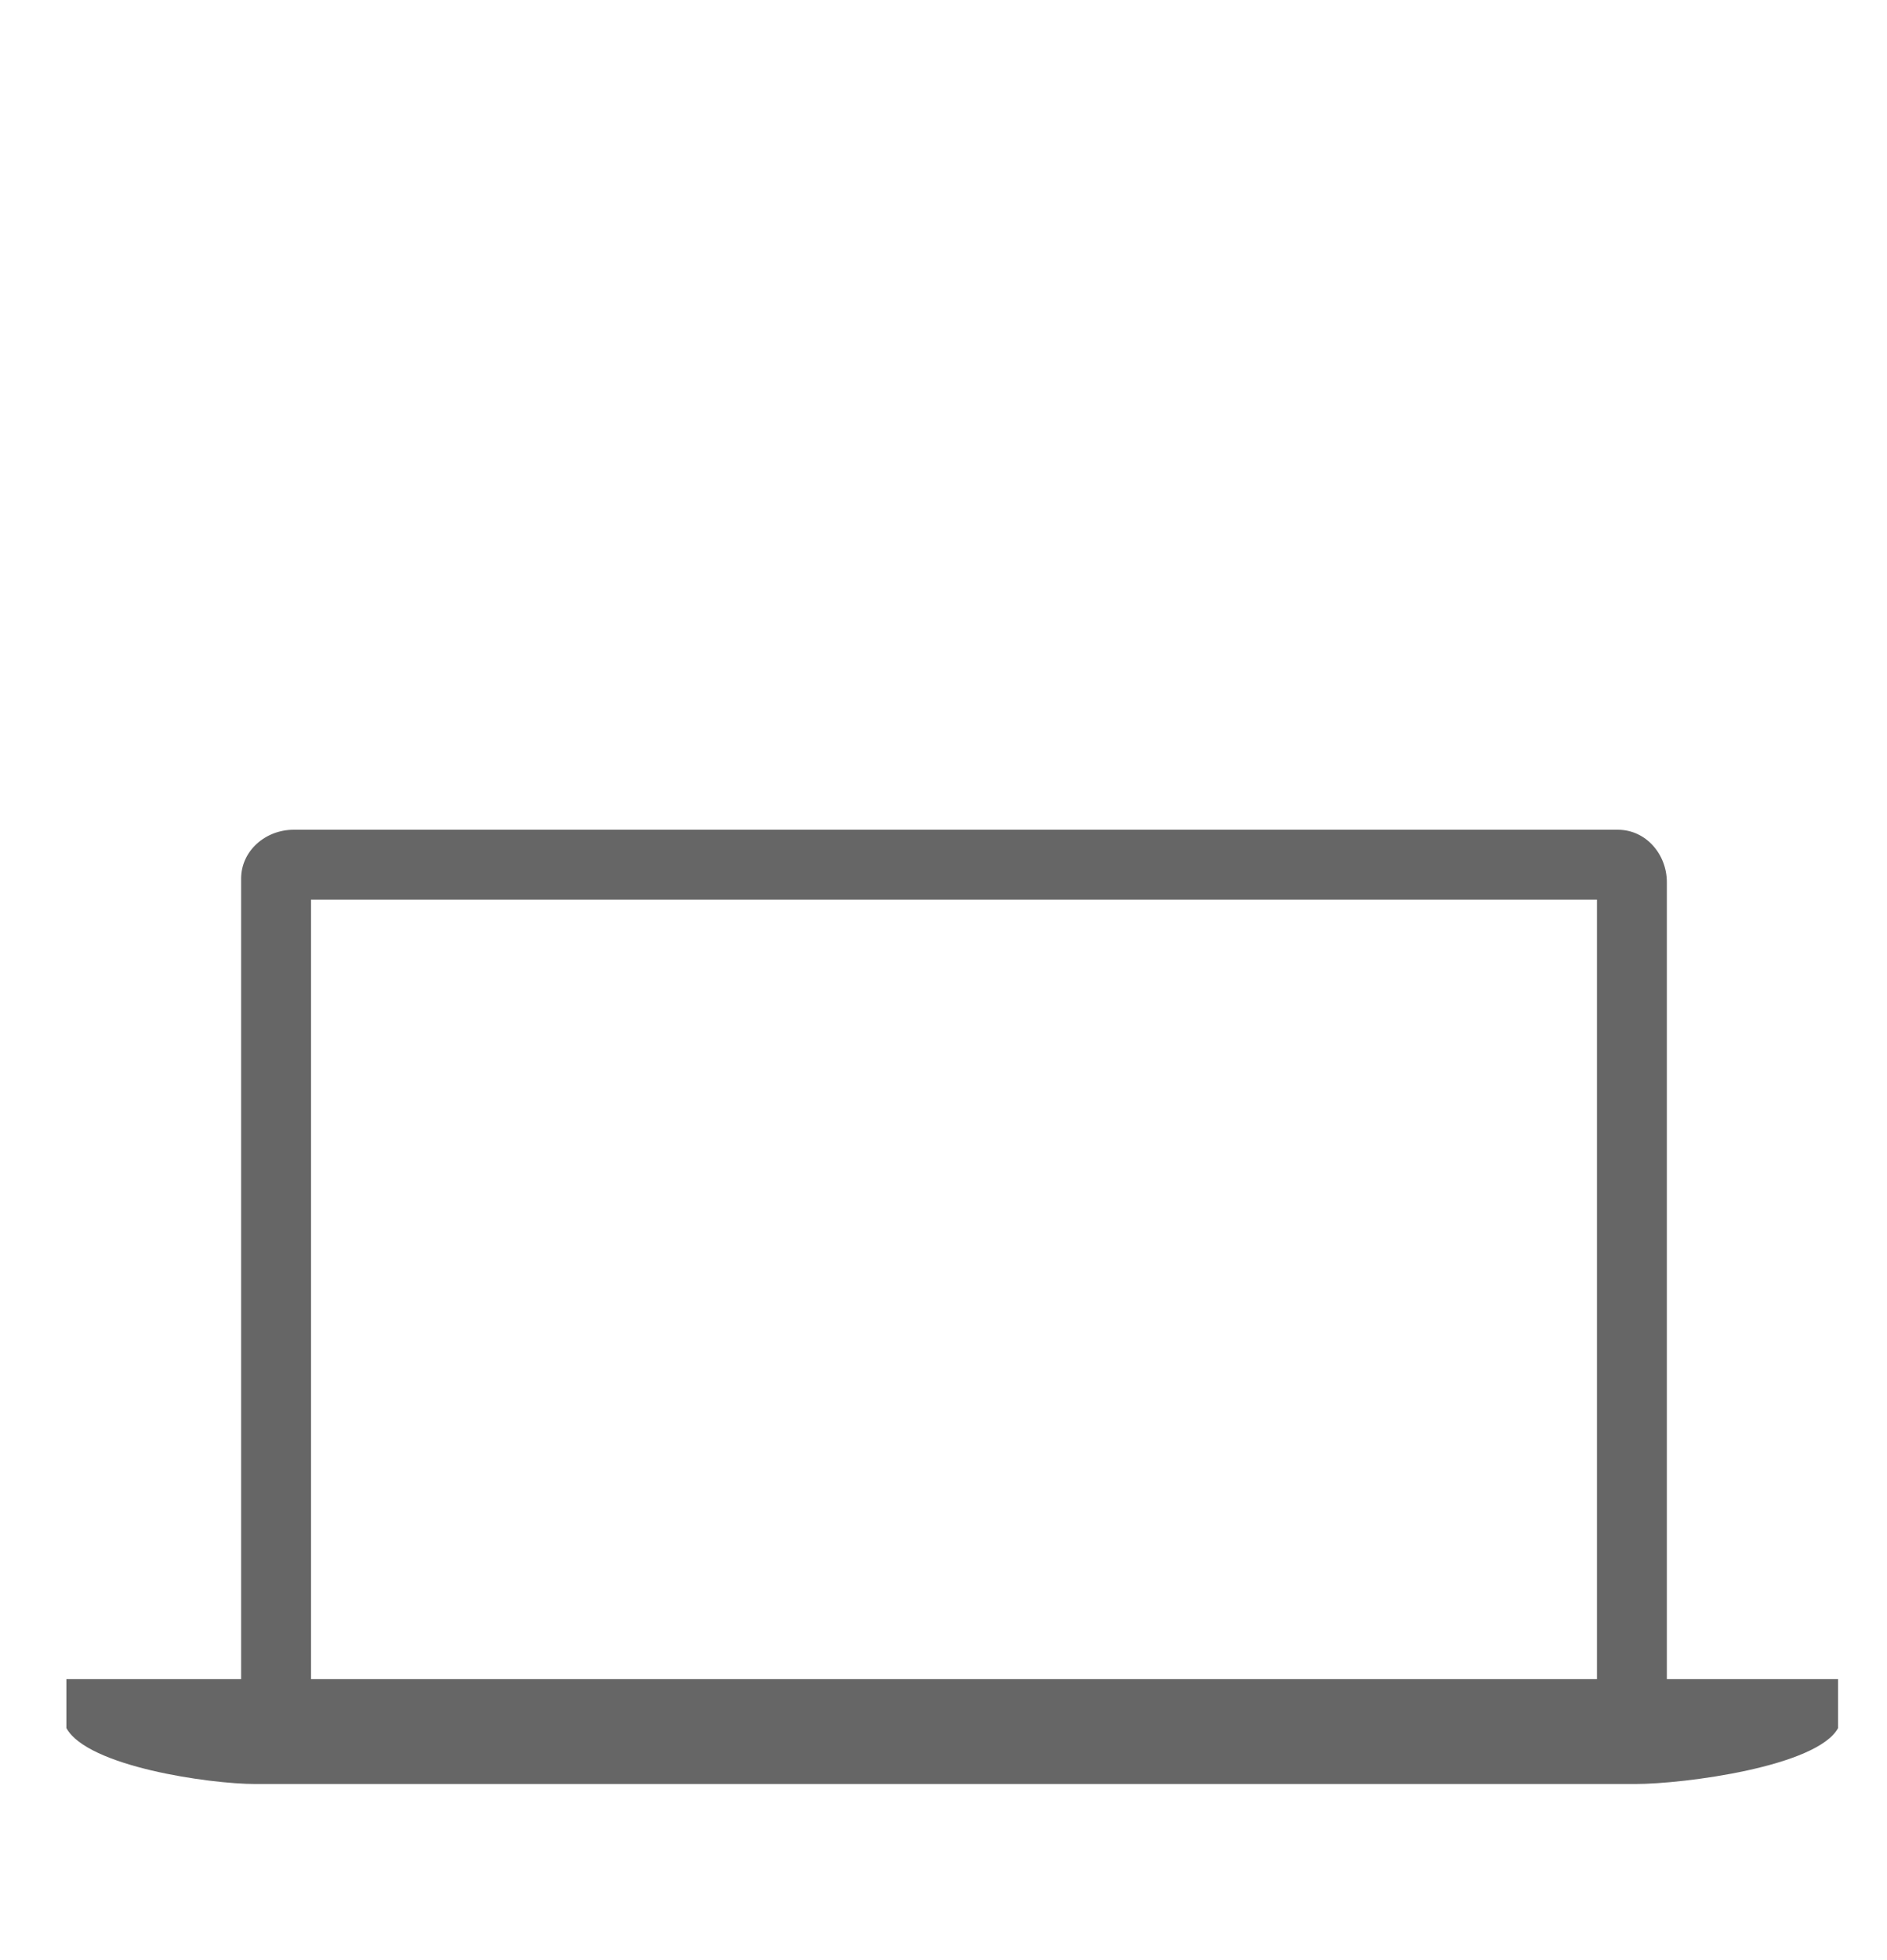
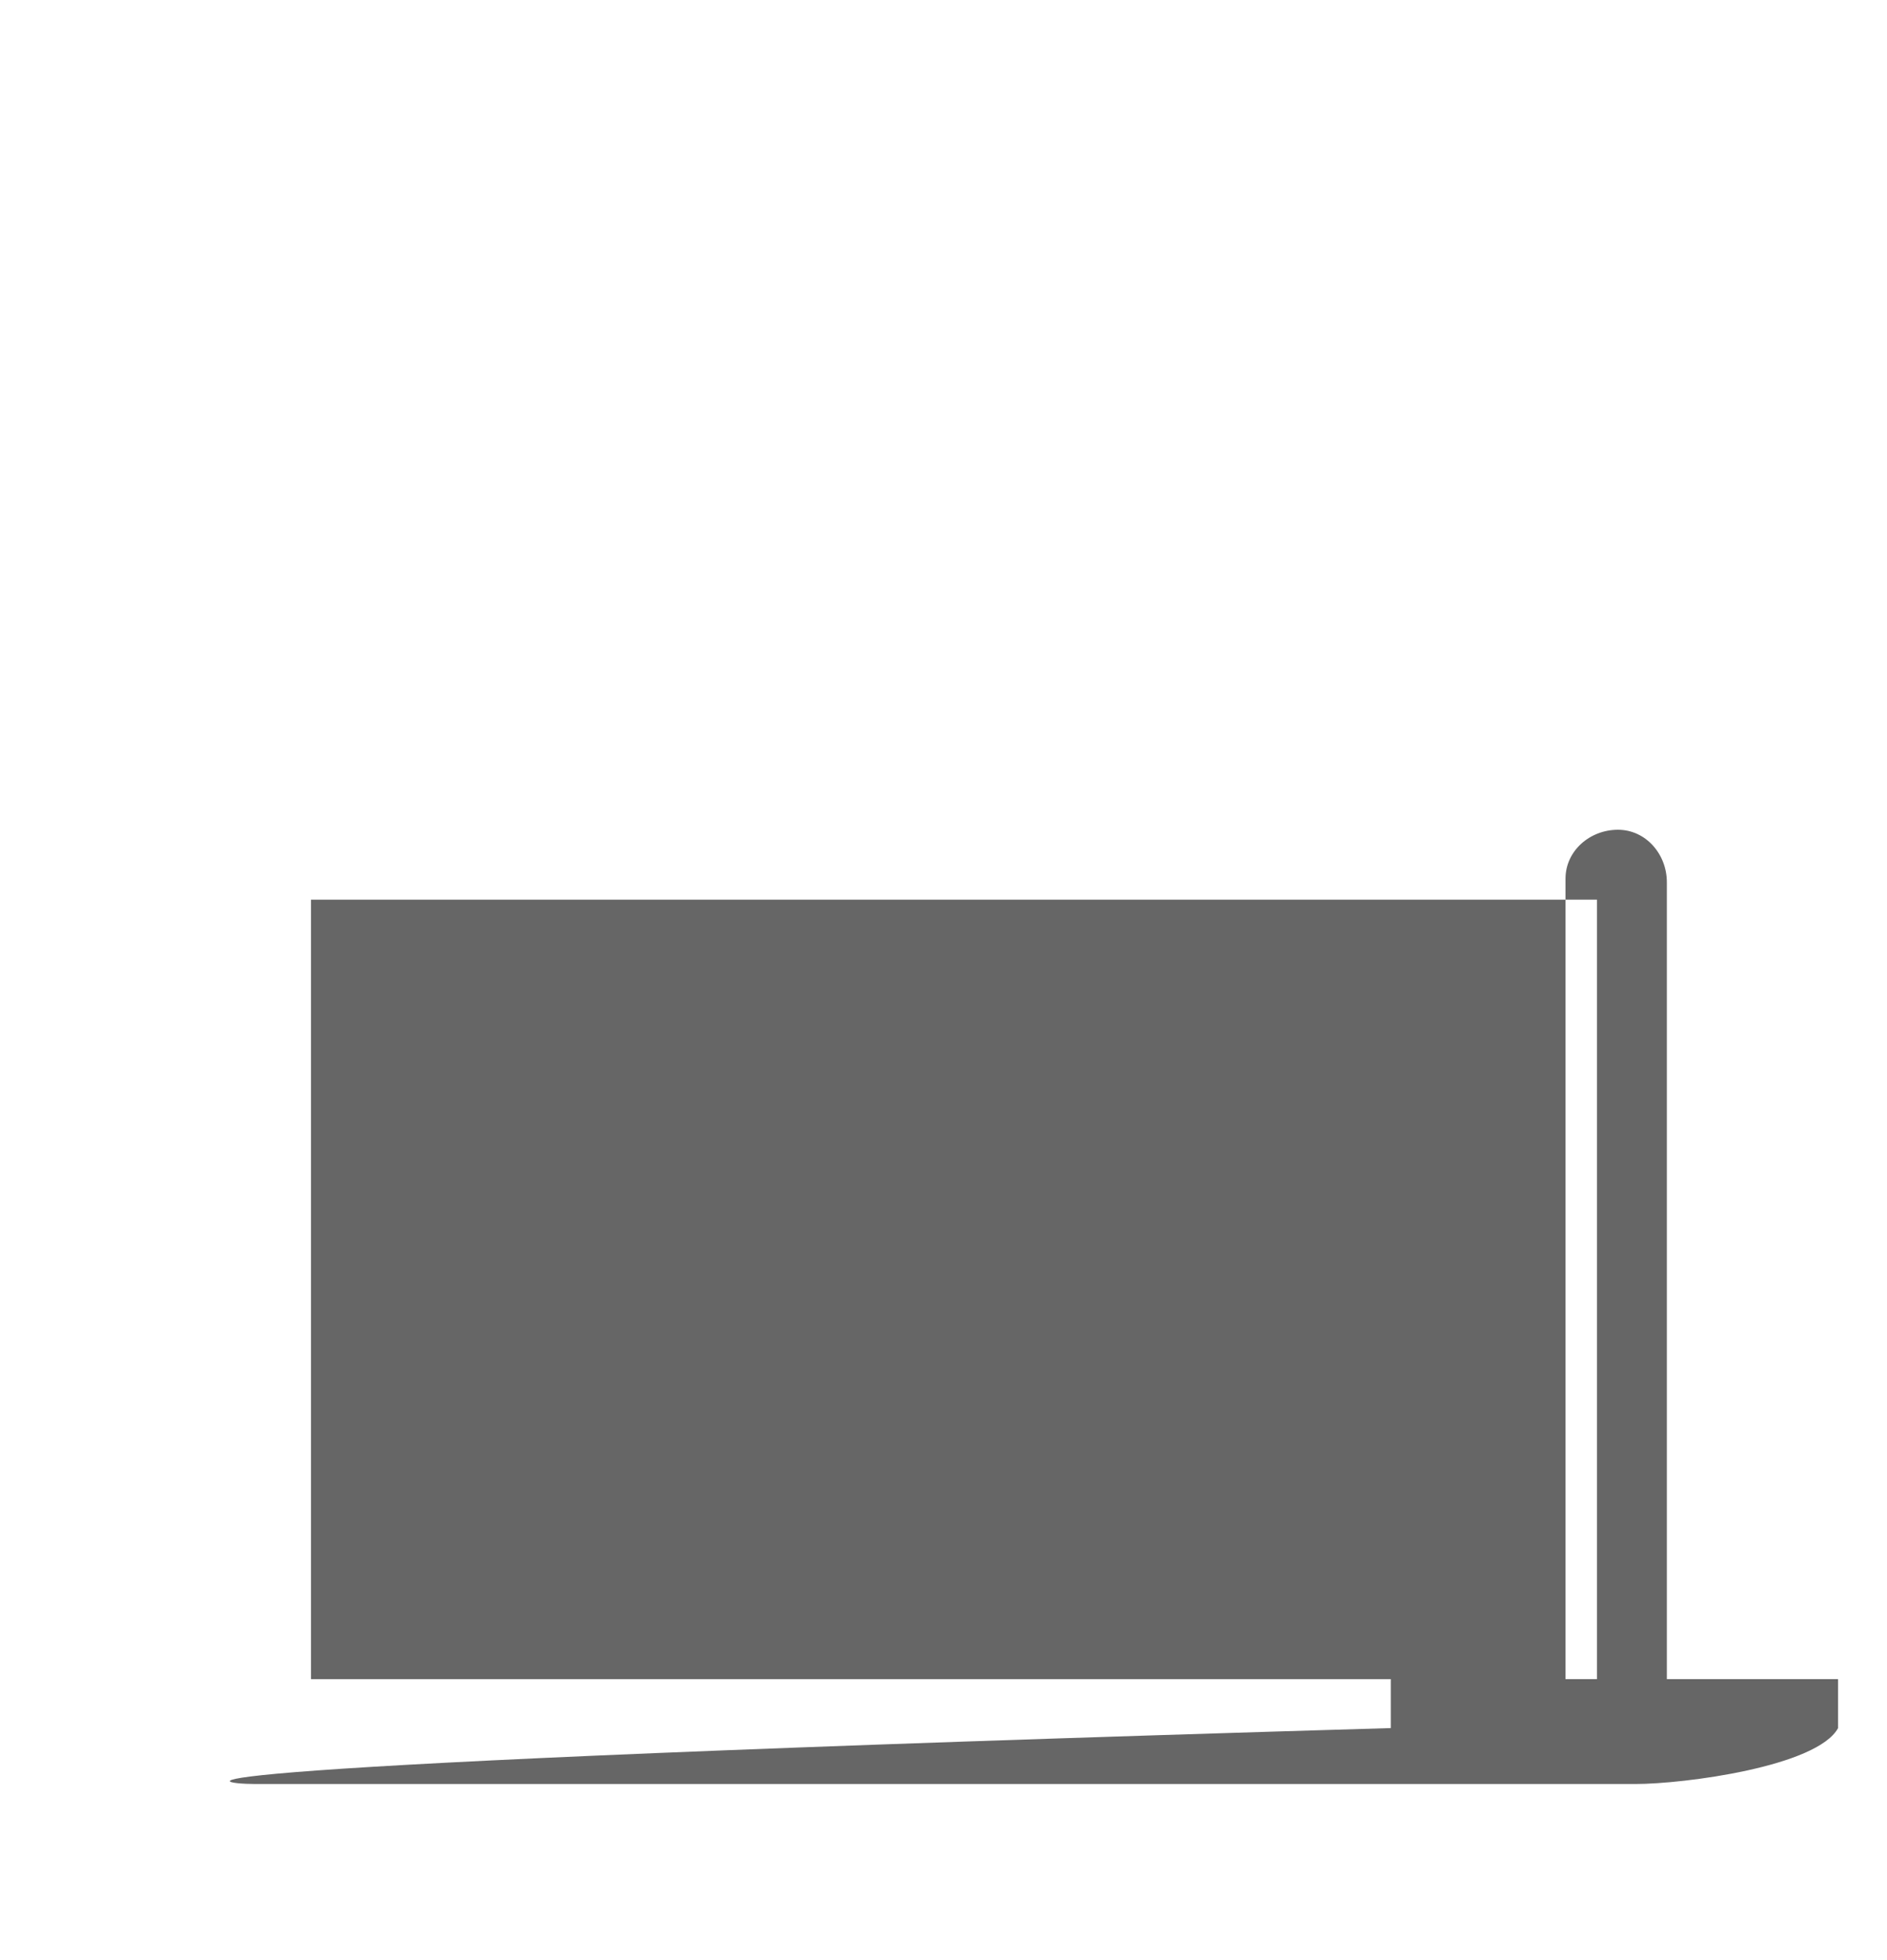
<svg xmlns="http://www.w3.org/2000/svg" version="1.1" id="Layer_1" x="0px" y="0px" width="52px" height="54px" viewBox="0 0 54 54" style="enable-background:new 0 0 54 54;" xml:space="preserve">
  <style type="text/css">
	.st0{fill:#666;}
</style>
  <g id="Light">
-     <path id="MacBook_Pro" class="st0" d="M47.7,47V24.2c0-0.8-0.6-1.5-1.4-1.5c0,0,0,0,0,0H8.4c-0.8,0-1.5,0.6-1.5,1.4c0,0,0,0,0,0V47   h-5v1.4C2.5,49.5,6,50,7.3,50h39.5c1.4,0,5.2-0.5,5.8-1.6V47H47.7z M8.9,24.7h36.8V47H8.9V24.7z" />
+     <path id="MacBook_Pro" class="st0" d="M47.7,47V24.2c0-0.8-0.6-1.5-1.4-1.5c0,0,0,0,0,0c-0.8,0-1.5,0.6-1.5,1.4c0,0,0,0,0,0V47   h-5v1.4C2.5,49.5,6,50,7.3,50h39.5c1.4,0,5.2-0.5,5.8-1.6V47H47.7z M8.9,24.7h36.8V47H8.9V24.7z" />
  </g>
</svg>